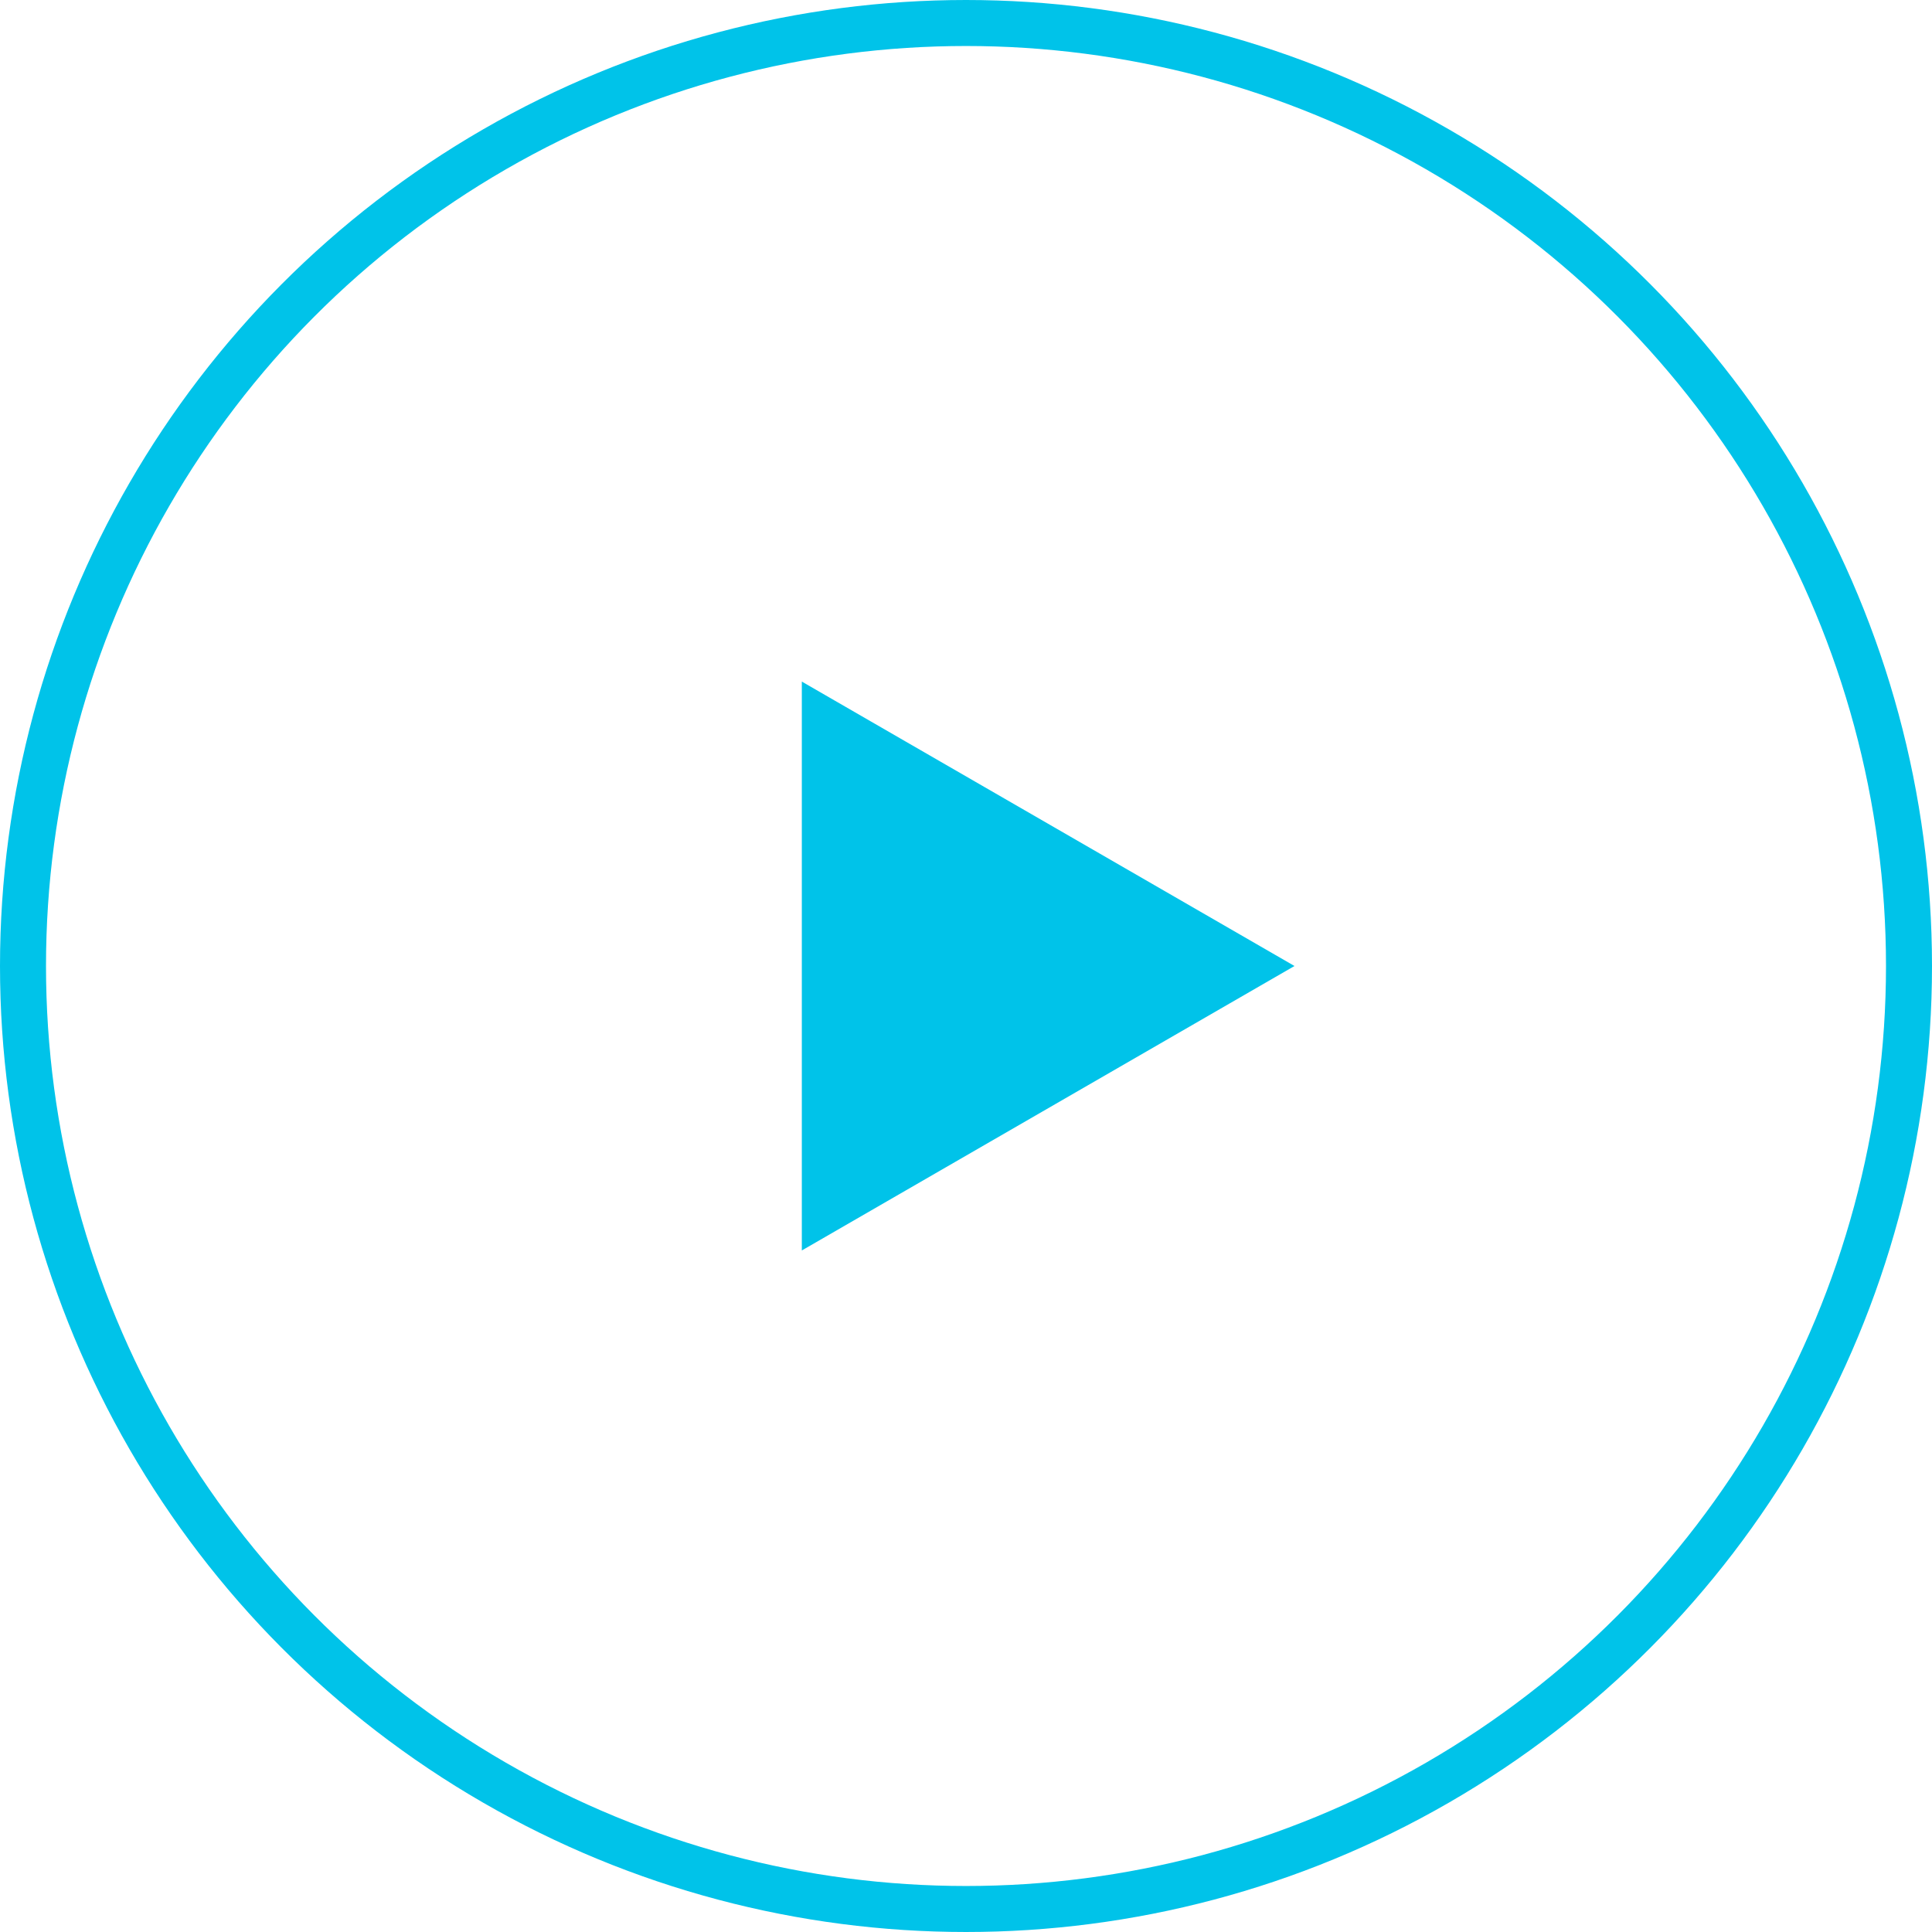
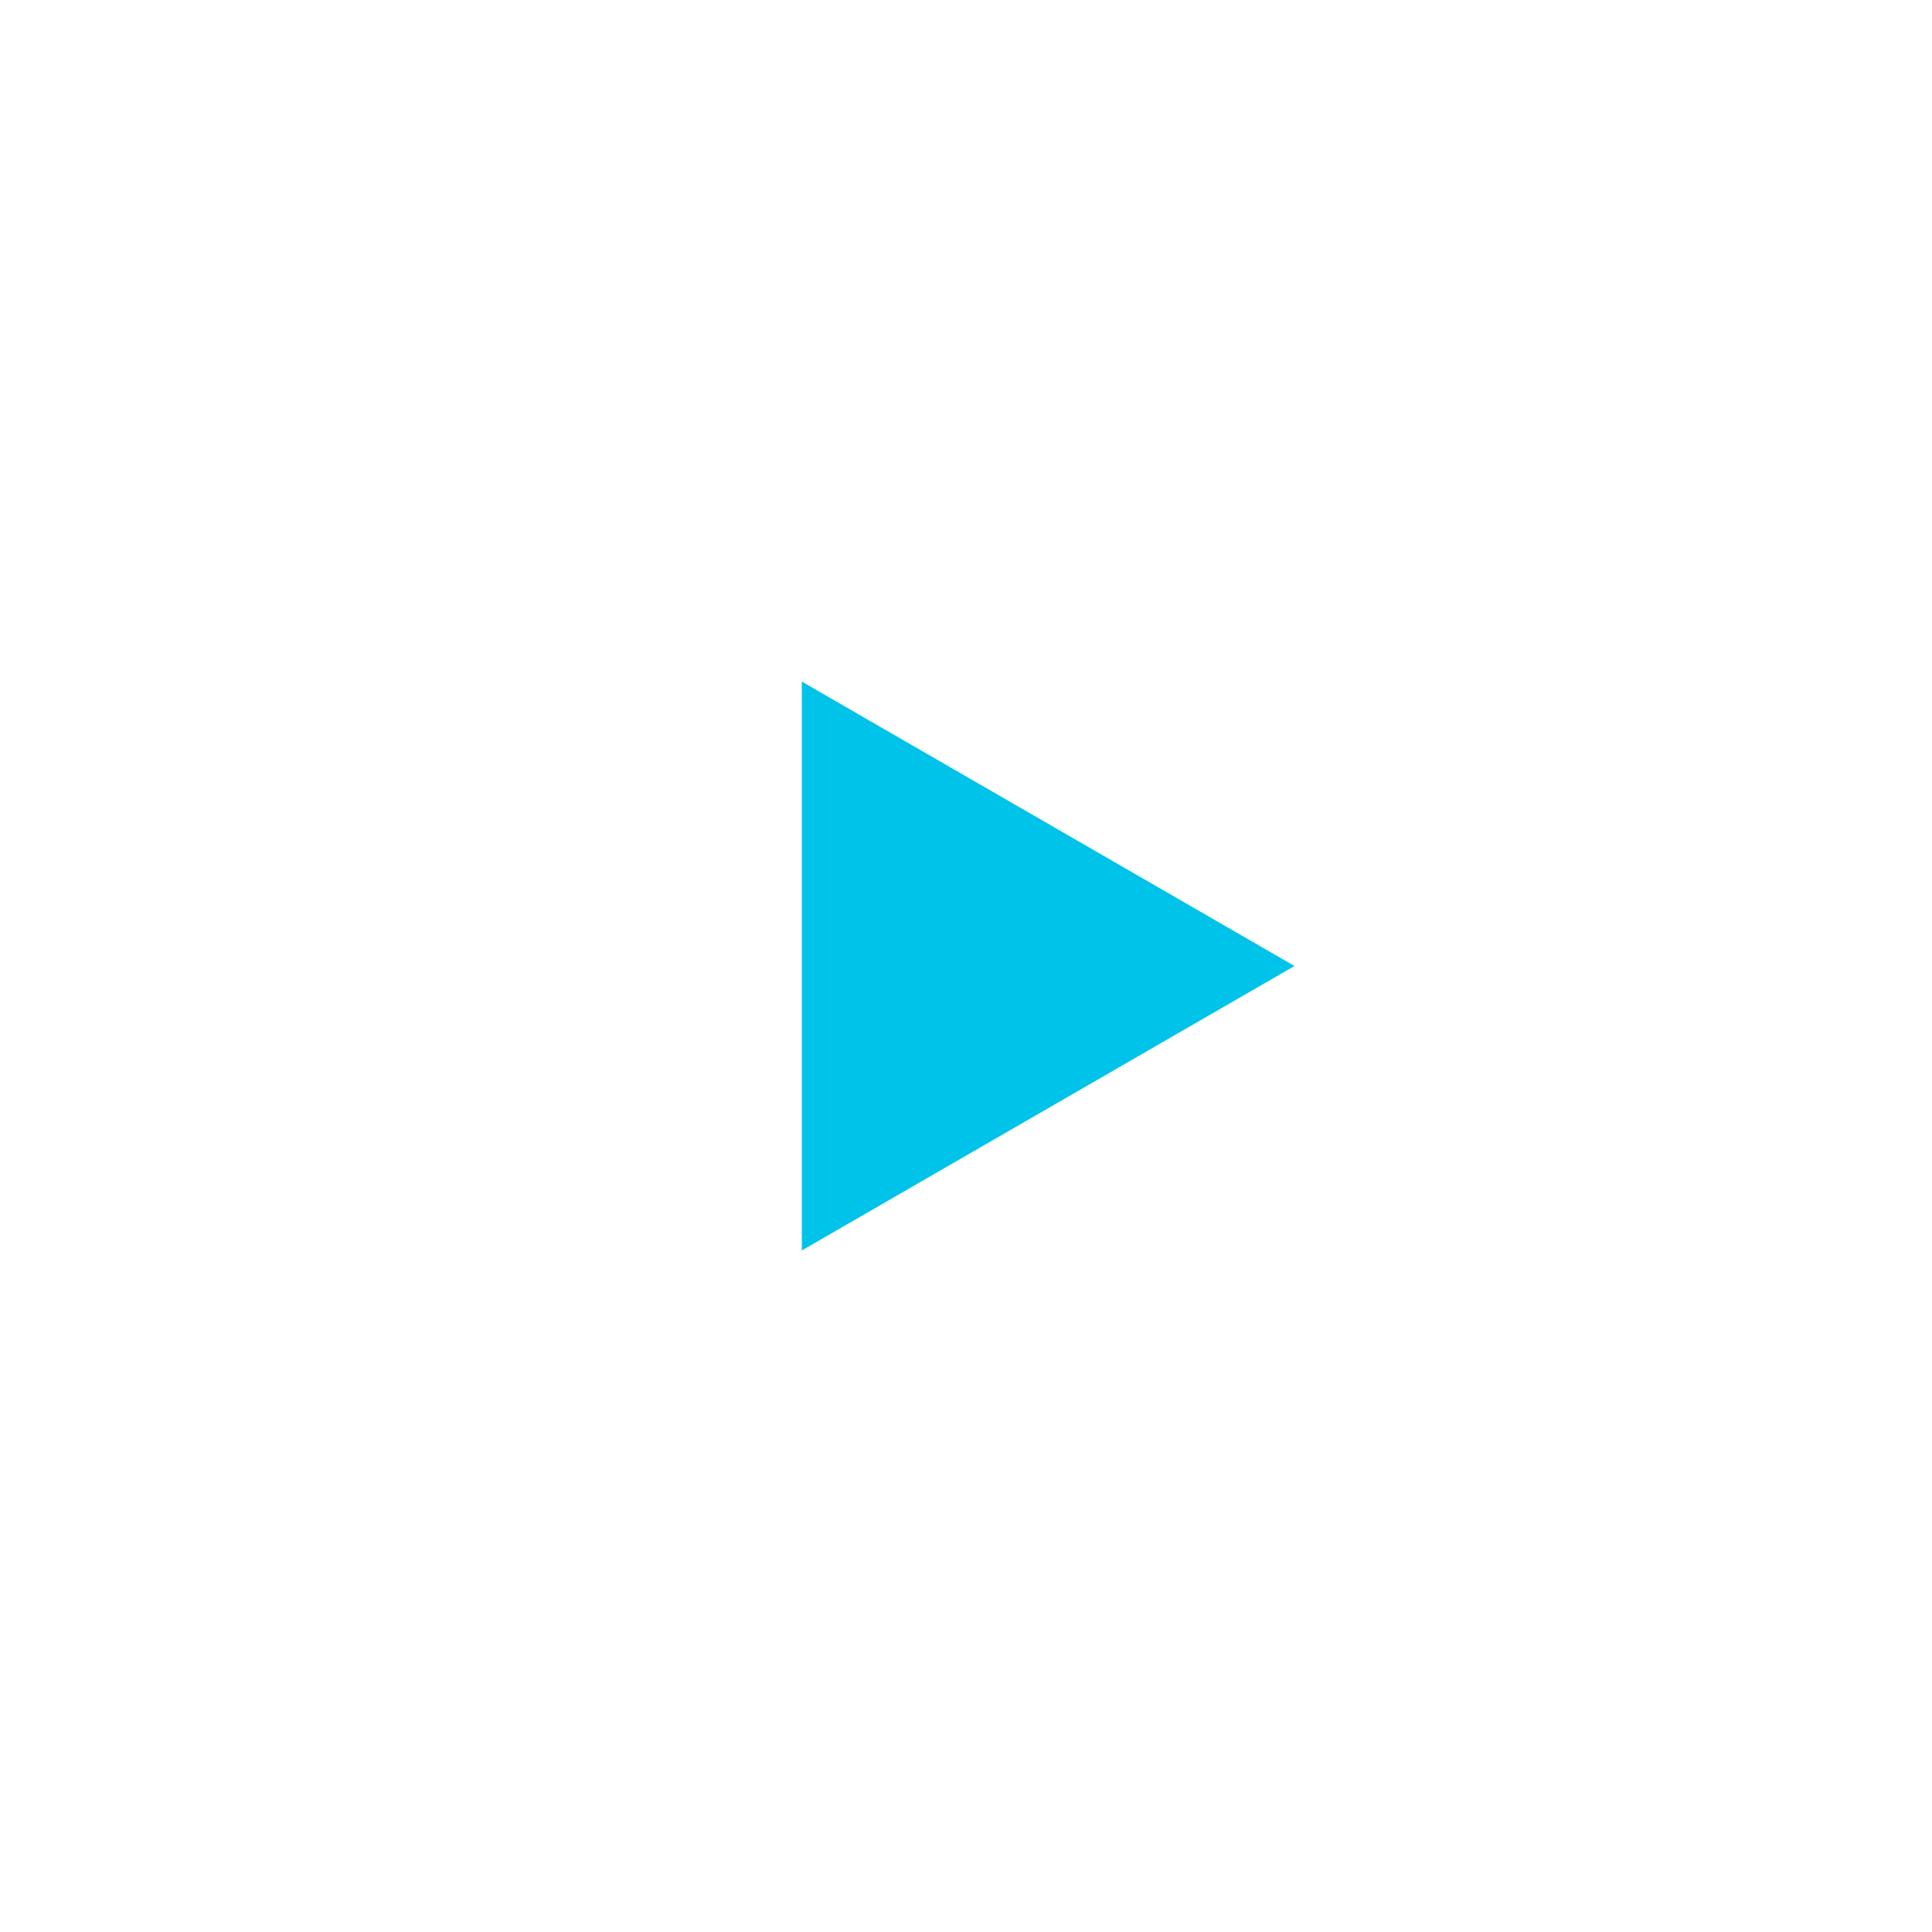
<svg xmlns="http://www.w3.org/2000/svg" width="42" height="42" viewBox="0 0 42 42" fill="none">
-   <circle cx="21" cy="21" r="20.5" stroke="#00C3E9" />
  <path d="M17.931 15.683L27.141 21L17.931 26.318L17.931 15.683Z" fill="#00C3E9" stroke="#00C3E9" />
</svg>